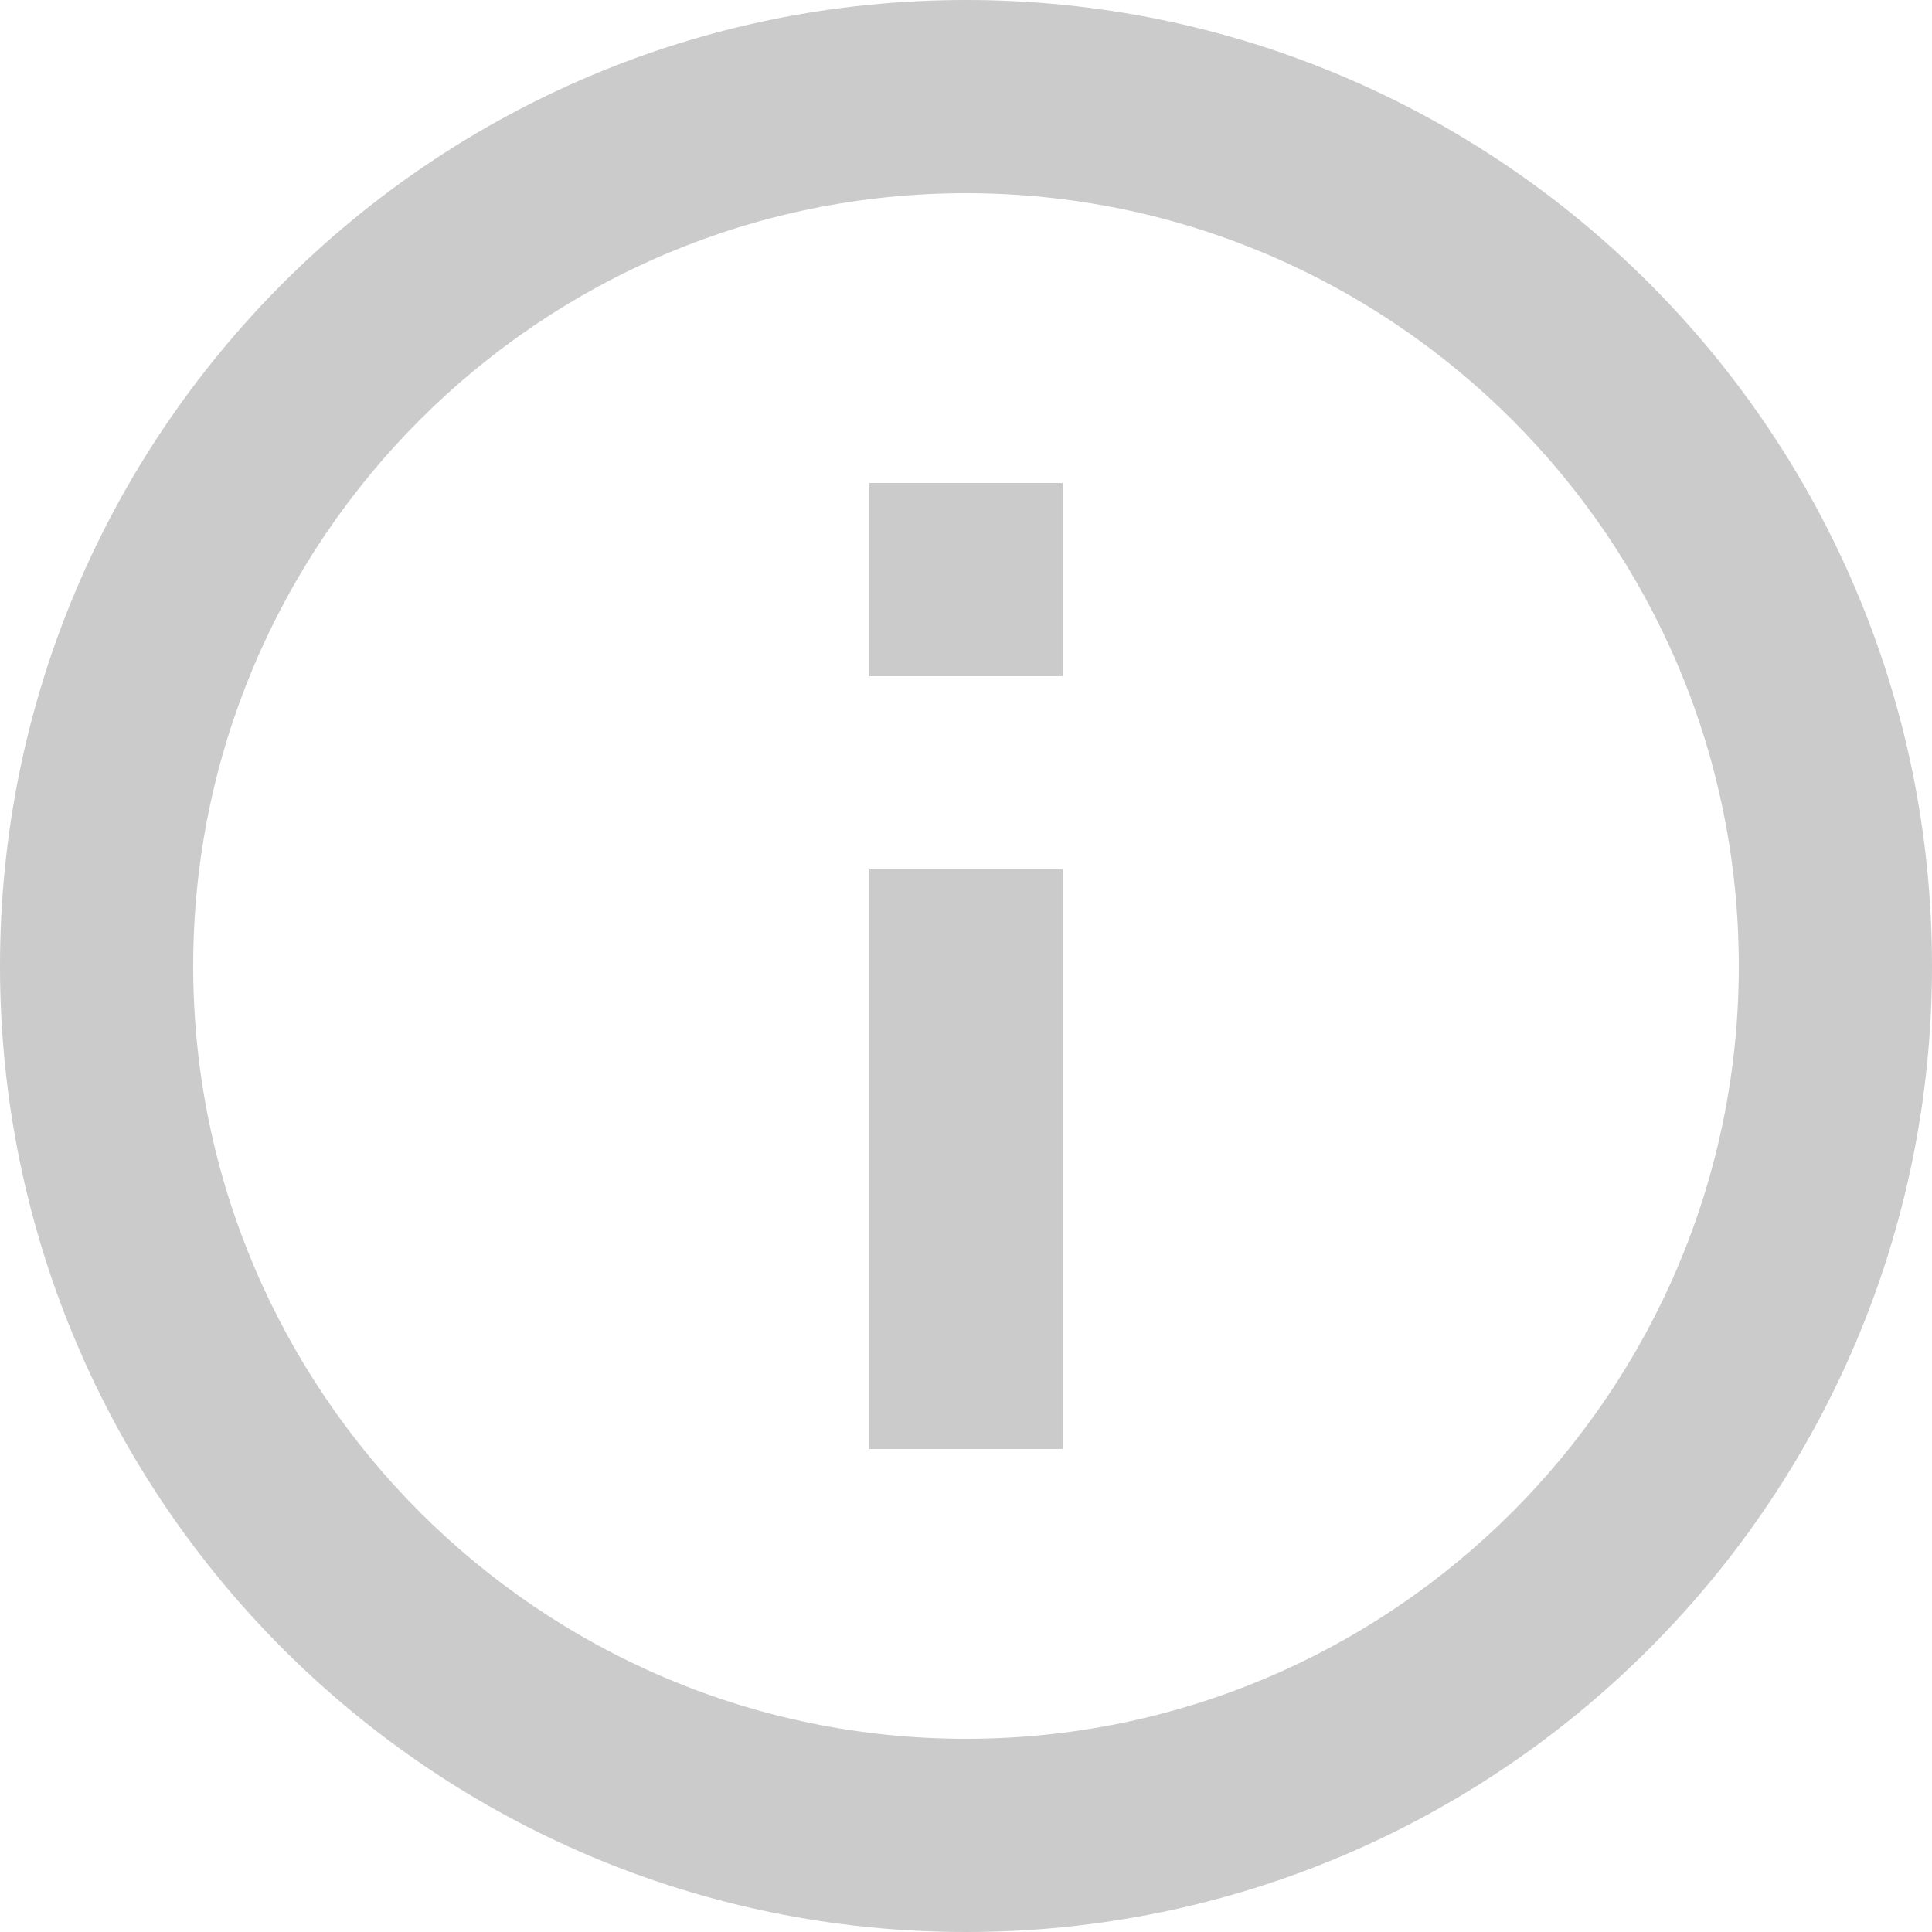
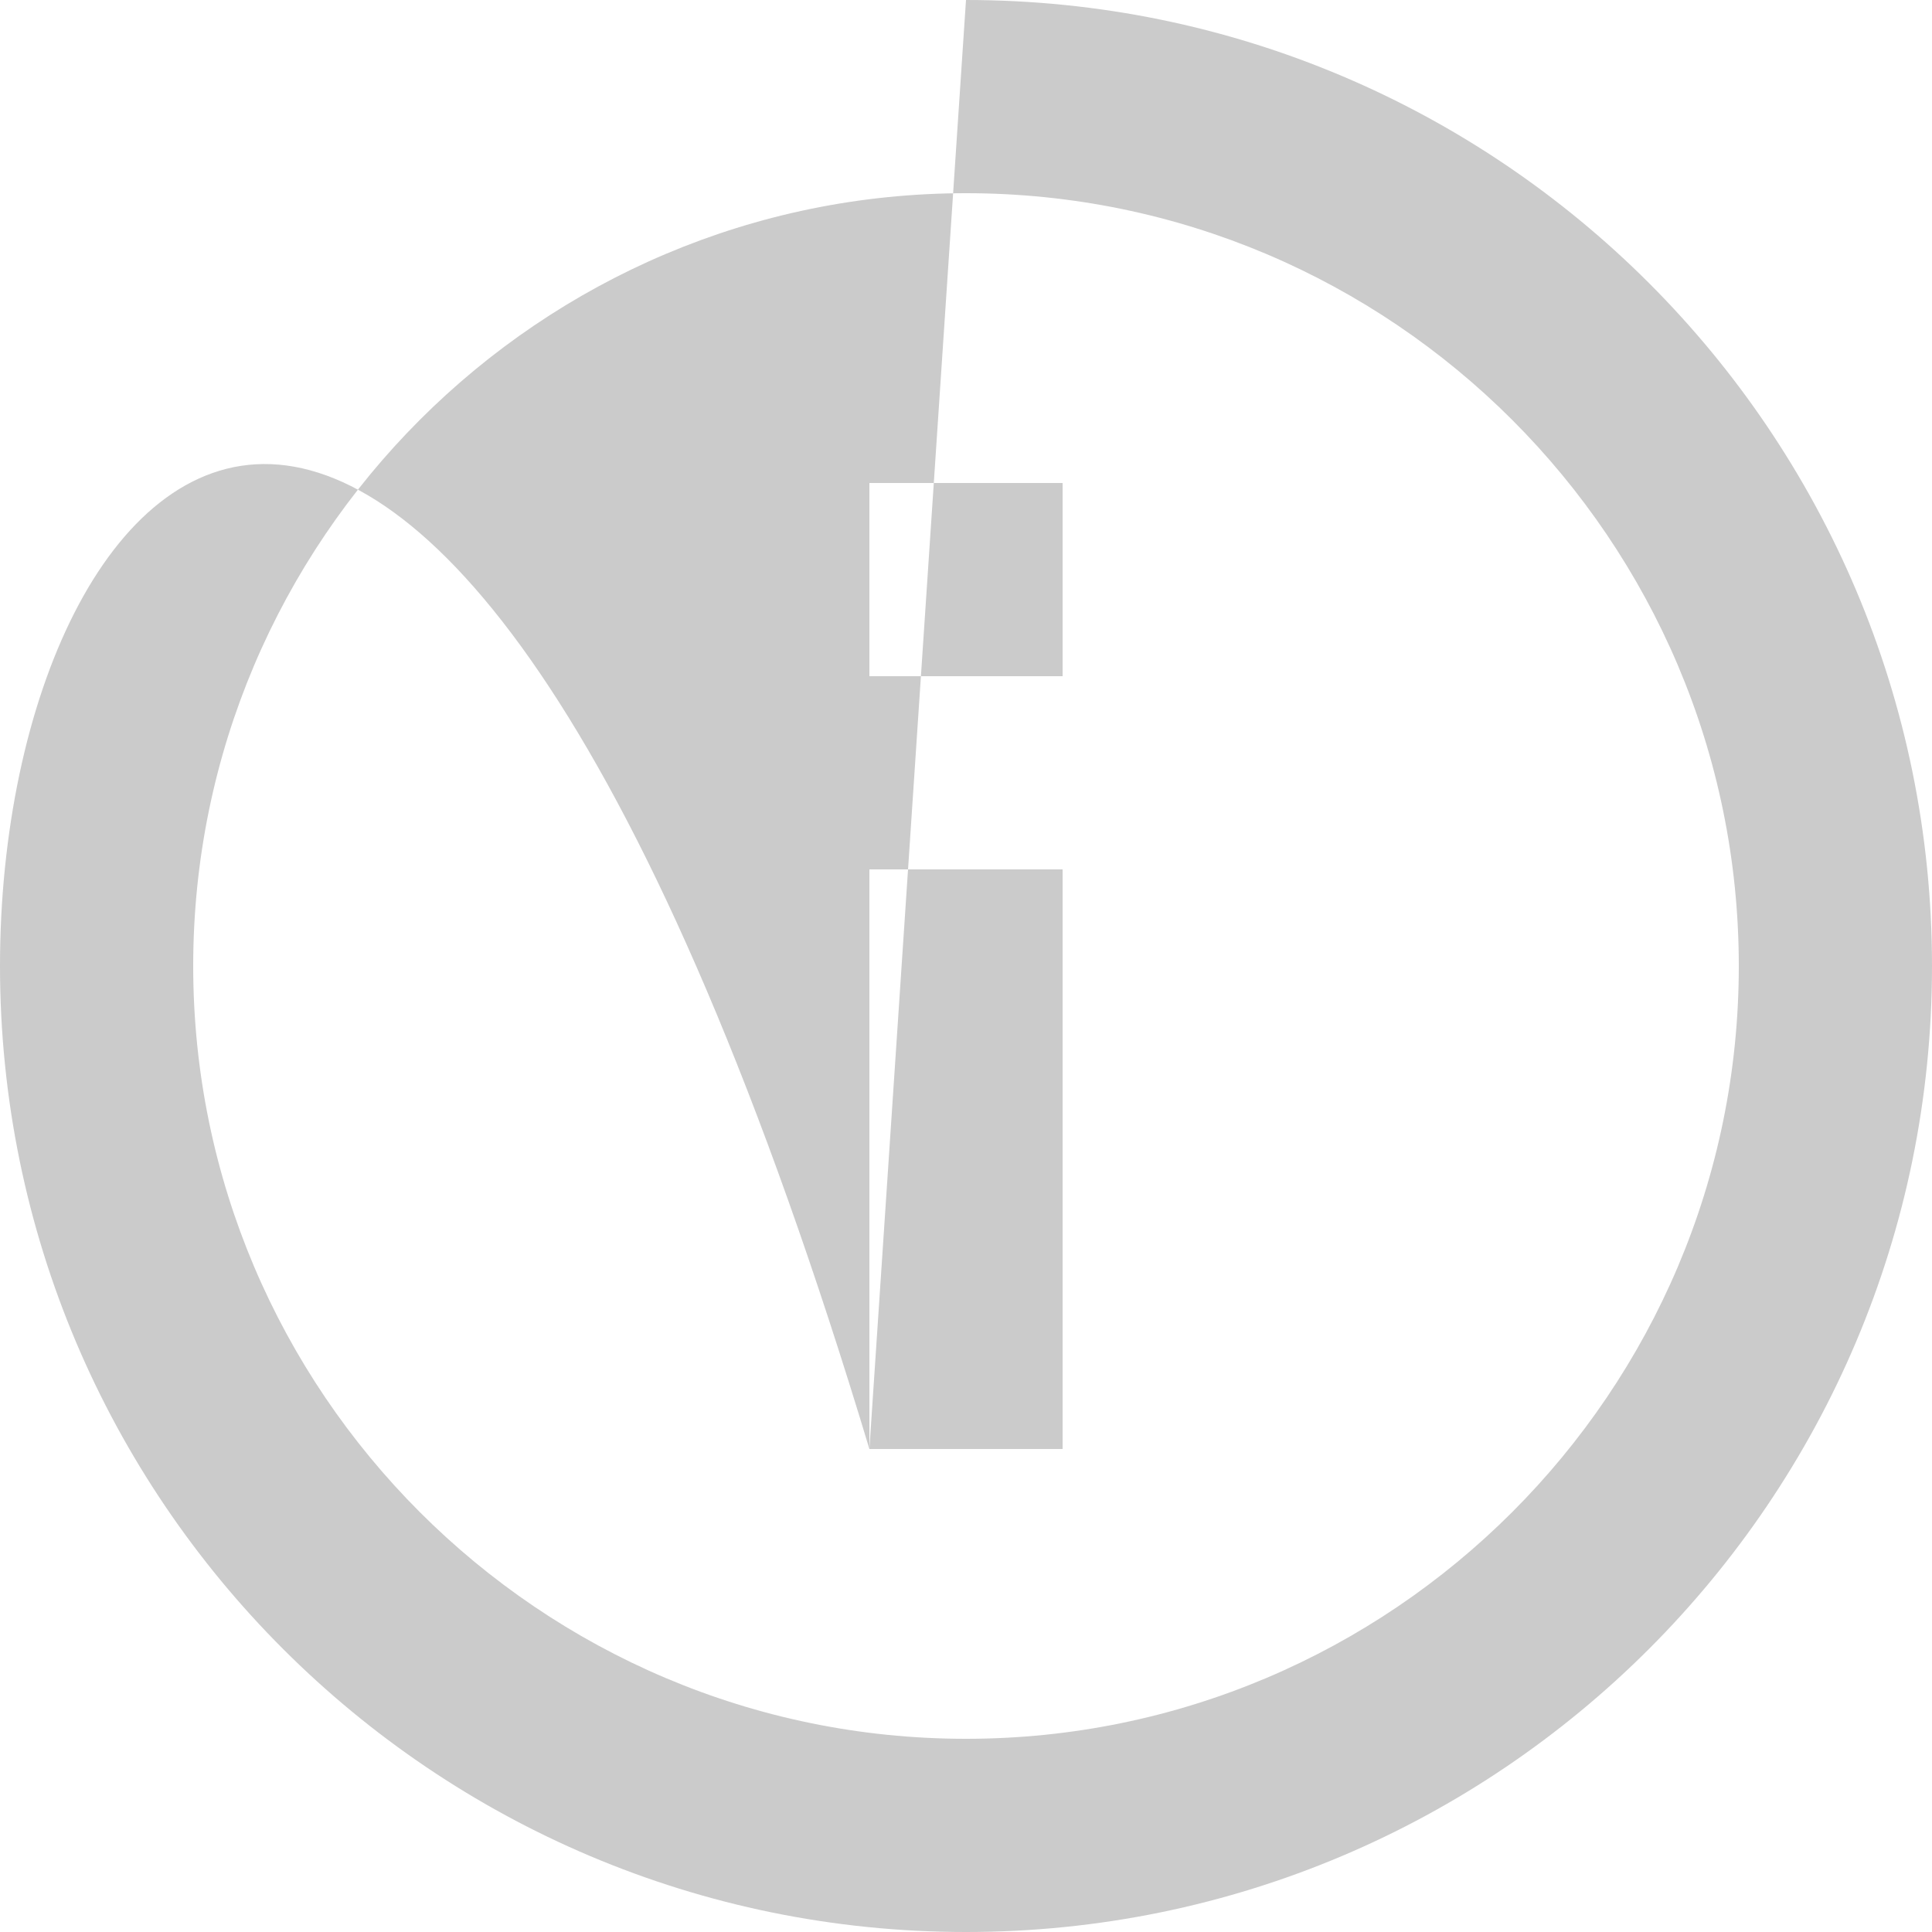
<svg xmlns="http://www.w3.org/2000/svg" version="1.1" id="Capa_1" x="0px" y="0px" width="16px" height="16px" viewBox="0 0 16 16" style="enable-background:new 0 0 16 16;" xml:space="preserve">
-   <path style="fill:#CBCBCB;" d="M7.2,12h1.6V7.2H7.2V12z M8,0C3.584,0,0,3.584,0,8s3.584,8,8,8s8-3.584,8-8S12.416,0,8,0 M8,14.4  c-3.528,0-6.4-2.872-6.4-6.4S4.472,1.6,8,1.6s6.4,2.872,6.4,6.4S11.528,14.4,8,14.4 M7.2,5.6h1.6V4H7.2V5.6z" />
+   <path style="fill:#CBCBCB;" d="M7.2,12h1.6V7.2H7.2V12z C3.584,0,0,3.584,0,8s3.584,8,8,8s8-3.584,8-8S12.416,0,8,0 M8,14.4  c-3.528,0-6.4-2.872-6.4-6.4S4.472,1.6,8,1.6s6.4,2.872,6.4,6.4S11.528,14.4,8,14.4 M7.2,5.6h1.6V4H7.2V5.6z" />
</svg>